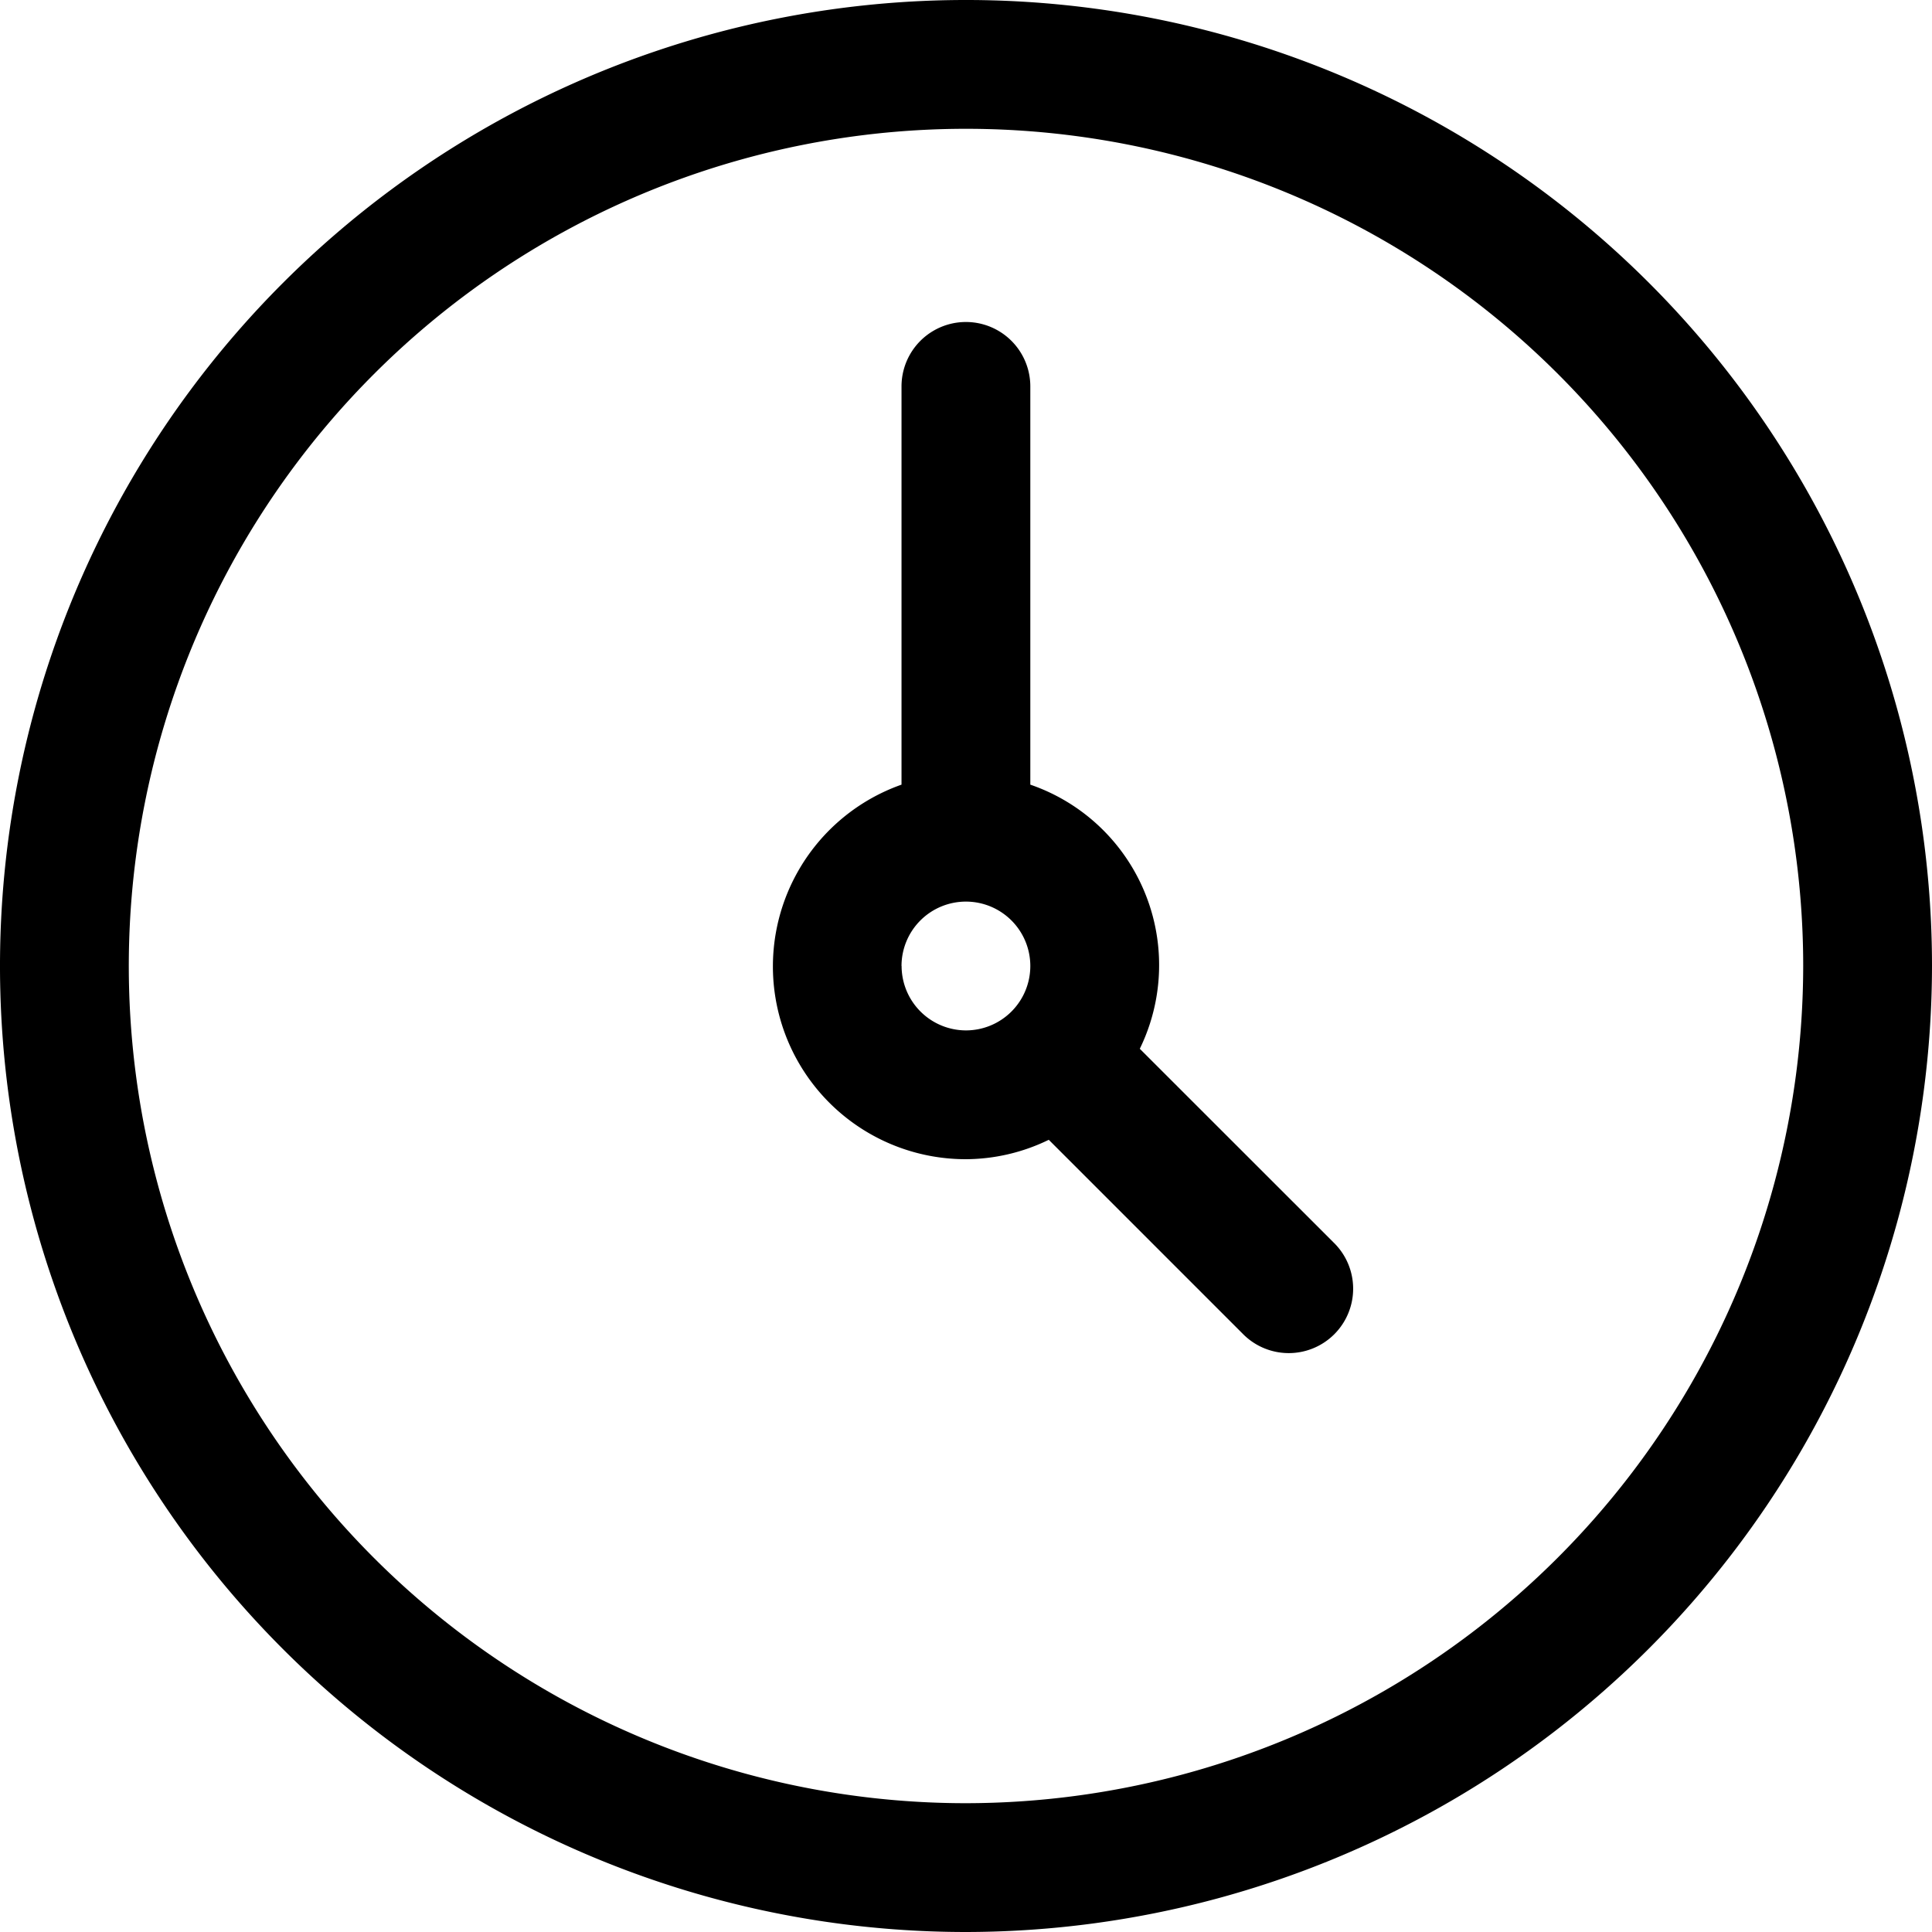
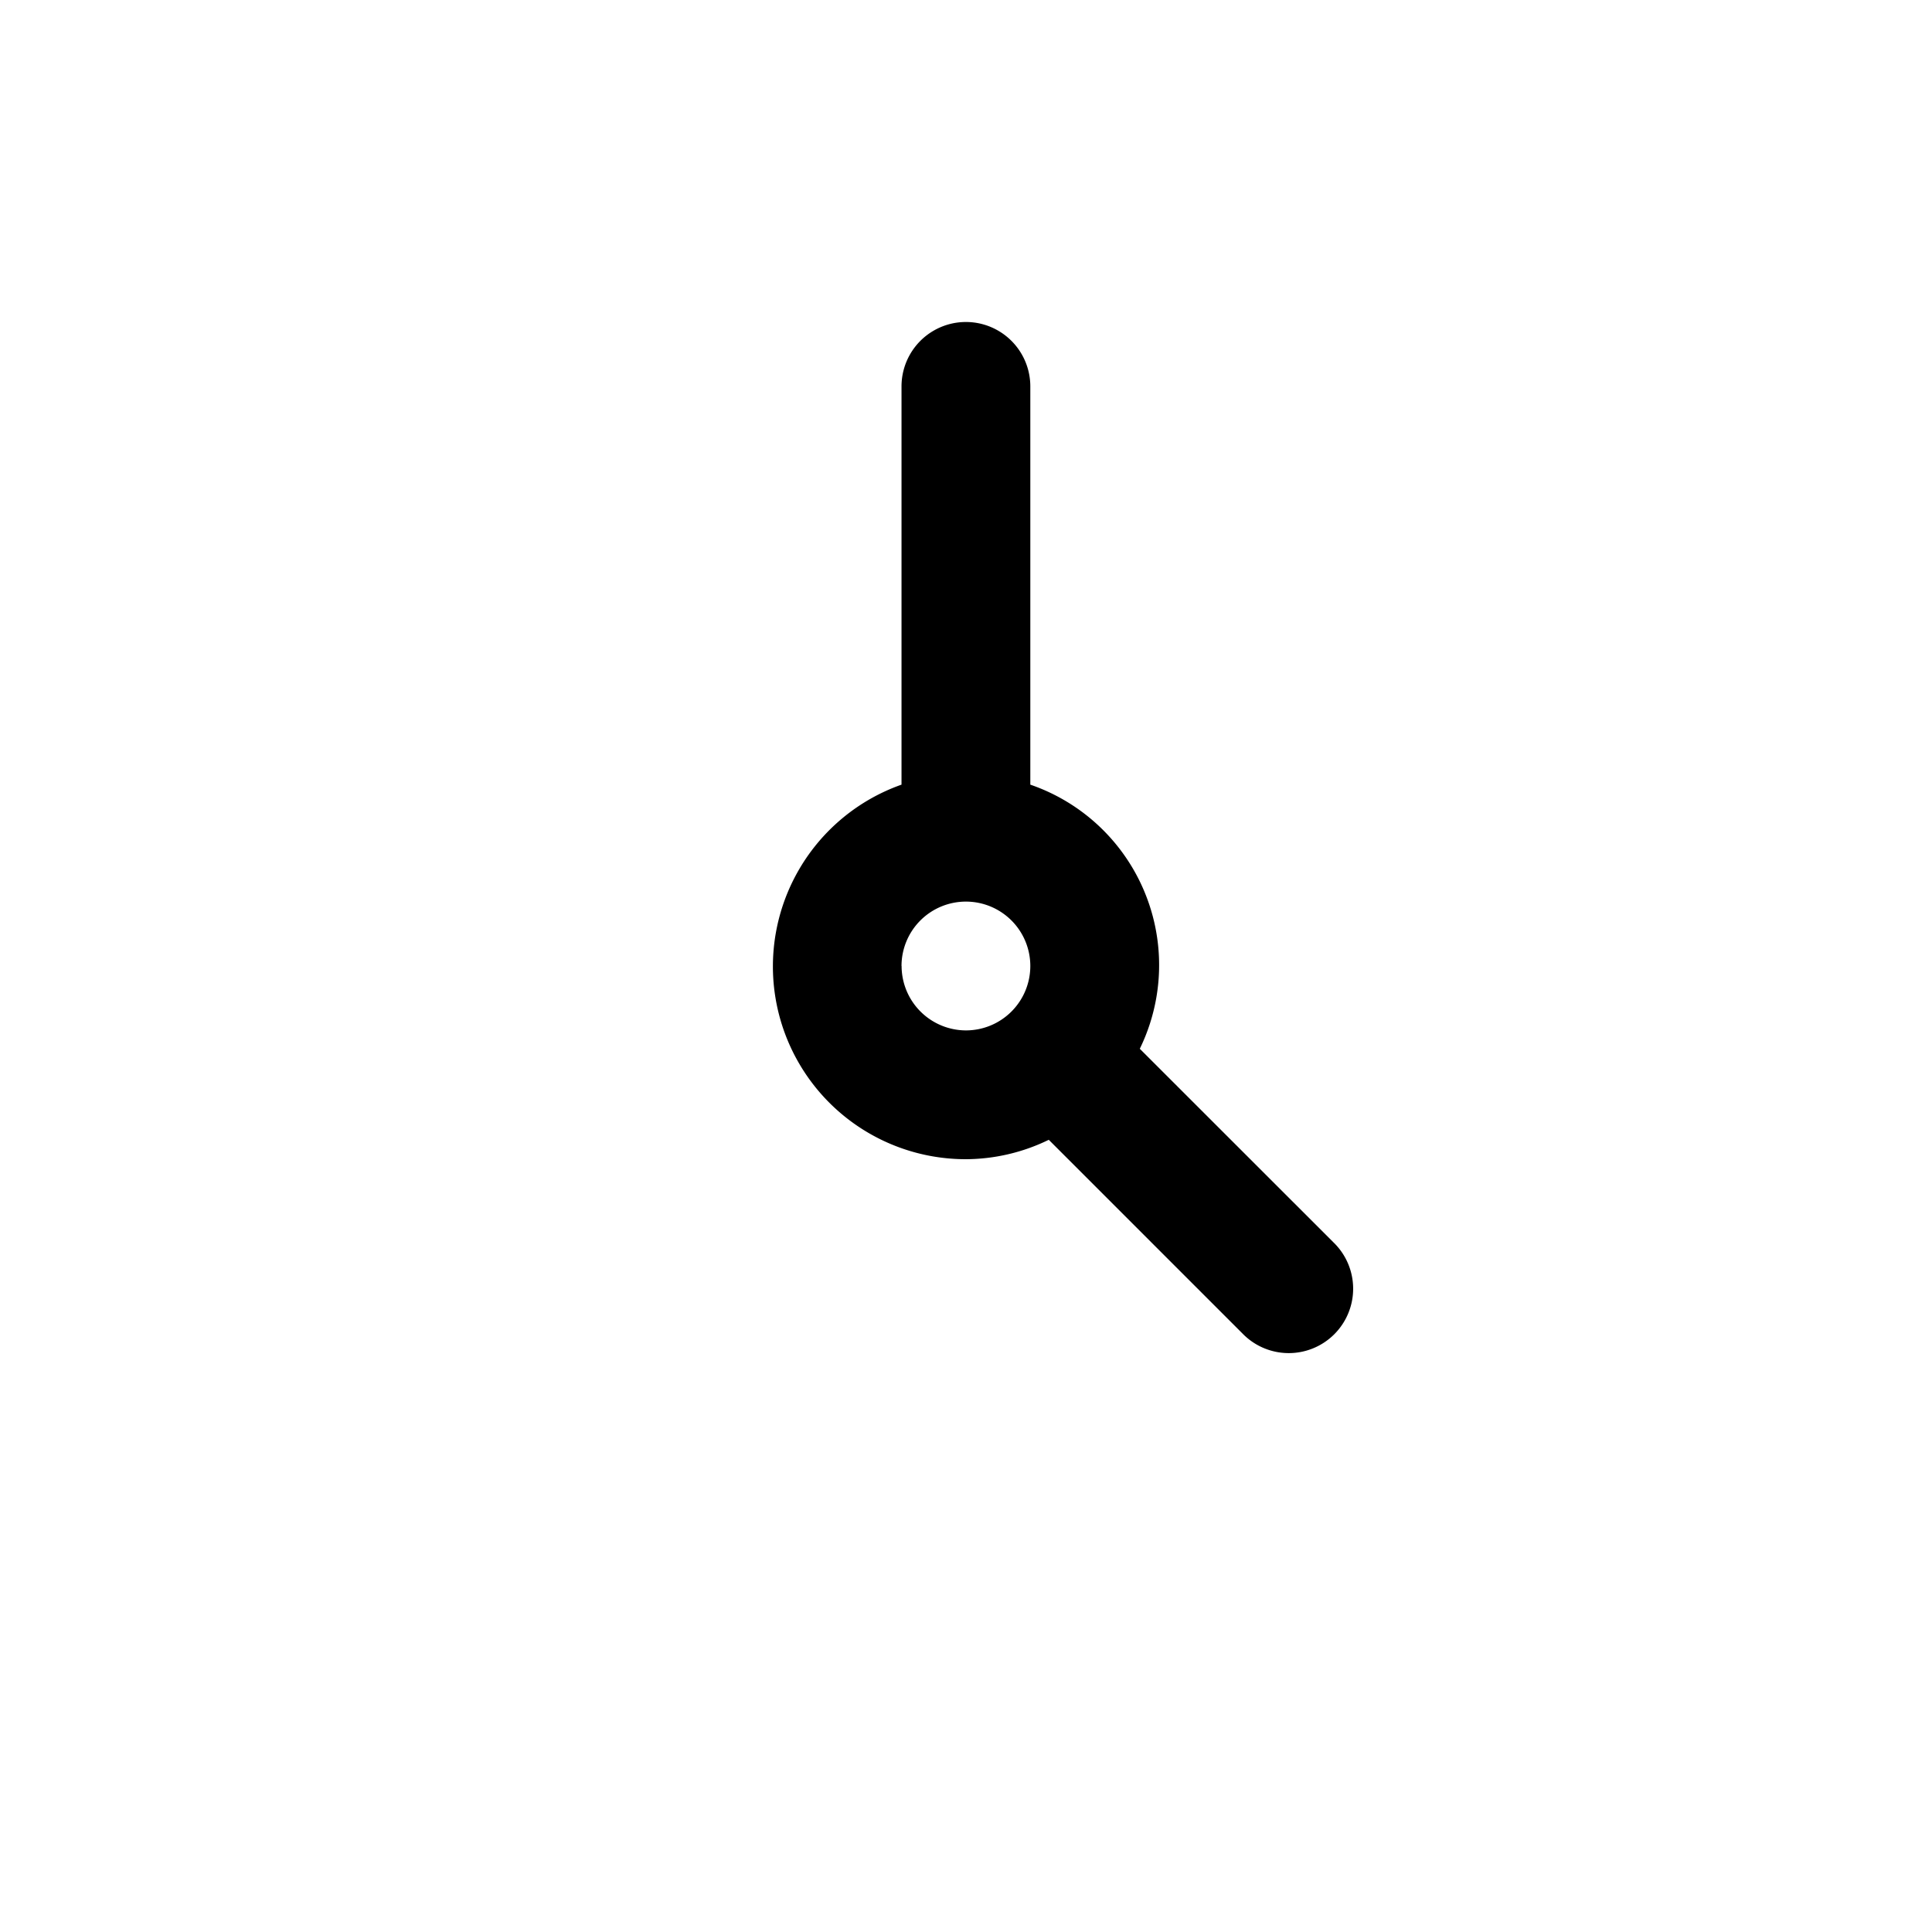
<svg xmlns="http://www.w3.org/2000/svg" width="22.5" height="22.5" viewBox="0 0 22.5 22.5">
  <g id="horario" transform="translate(-137.326 -303.015)">
-     <path id="Caminho_17181" data-name="Caminho 17181" d="M159.826,314.265a11.25,11.25,0,1,0-11.25,11.25A11.263,11.263,0,0,0,159.826,314.265Zm-11.25,9.75a9.75,9.75,0,1,1,9.75-9.75A9.761,9.761,0,0,1,148.576,324.015Z" fill="#000" />
    <path id="Caminho_17182" data-name="Caminho 17182" d="M150.6,315.229a2.222,2.222,0,0,0-1.275-3.076v-4.638a.75.75,0,0,0-1.5,0v4.638a2.245,2.245,0,0,0,.75,4.362,2.22,2.22,0,0,0,.965-.226l2.255,2.255a.75.75,0,1,0,1.061-1.06Zm-2.775-.964a.75.75,0,1,1,.75.75A.751.751,0,0,1,147.826,314.265Z" fill="#000" />
  </g>
</svg>